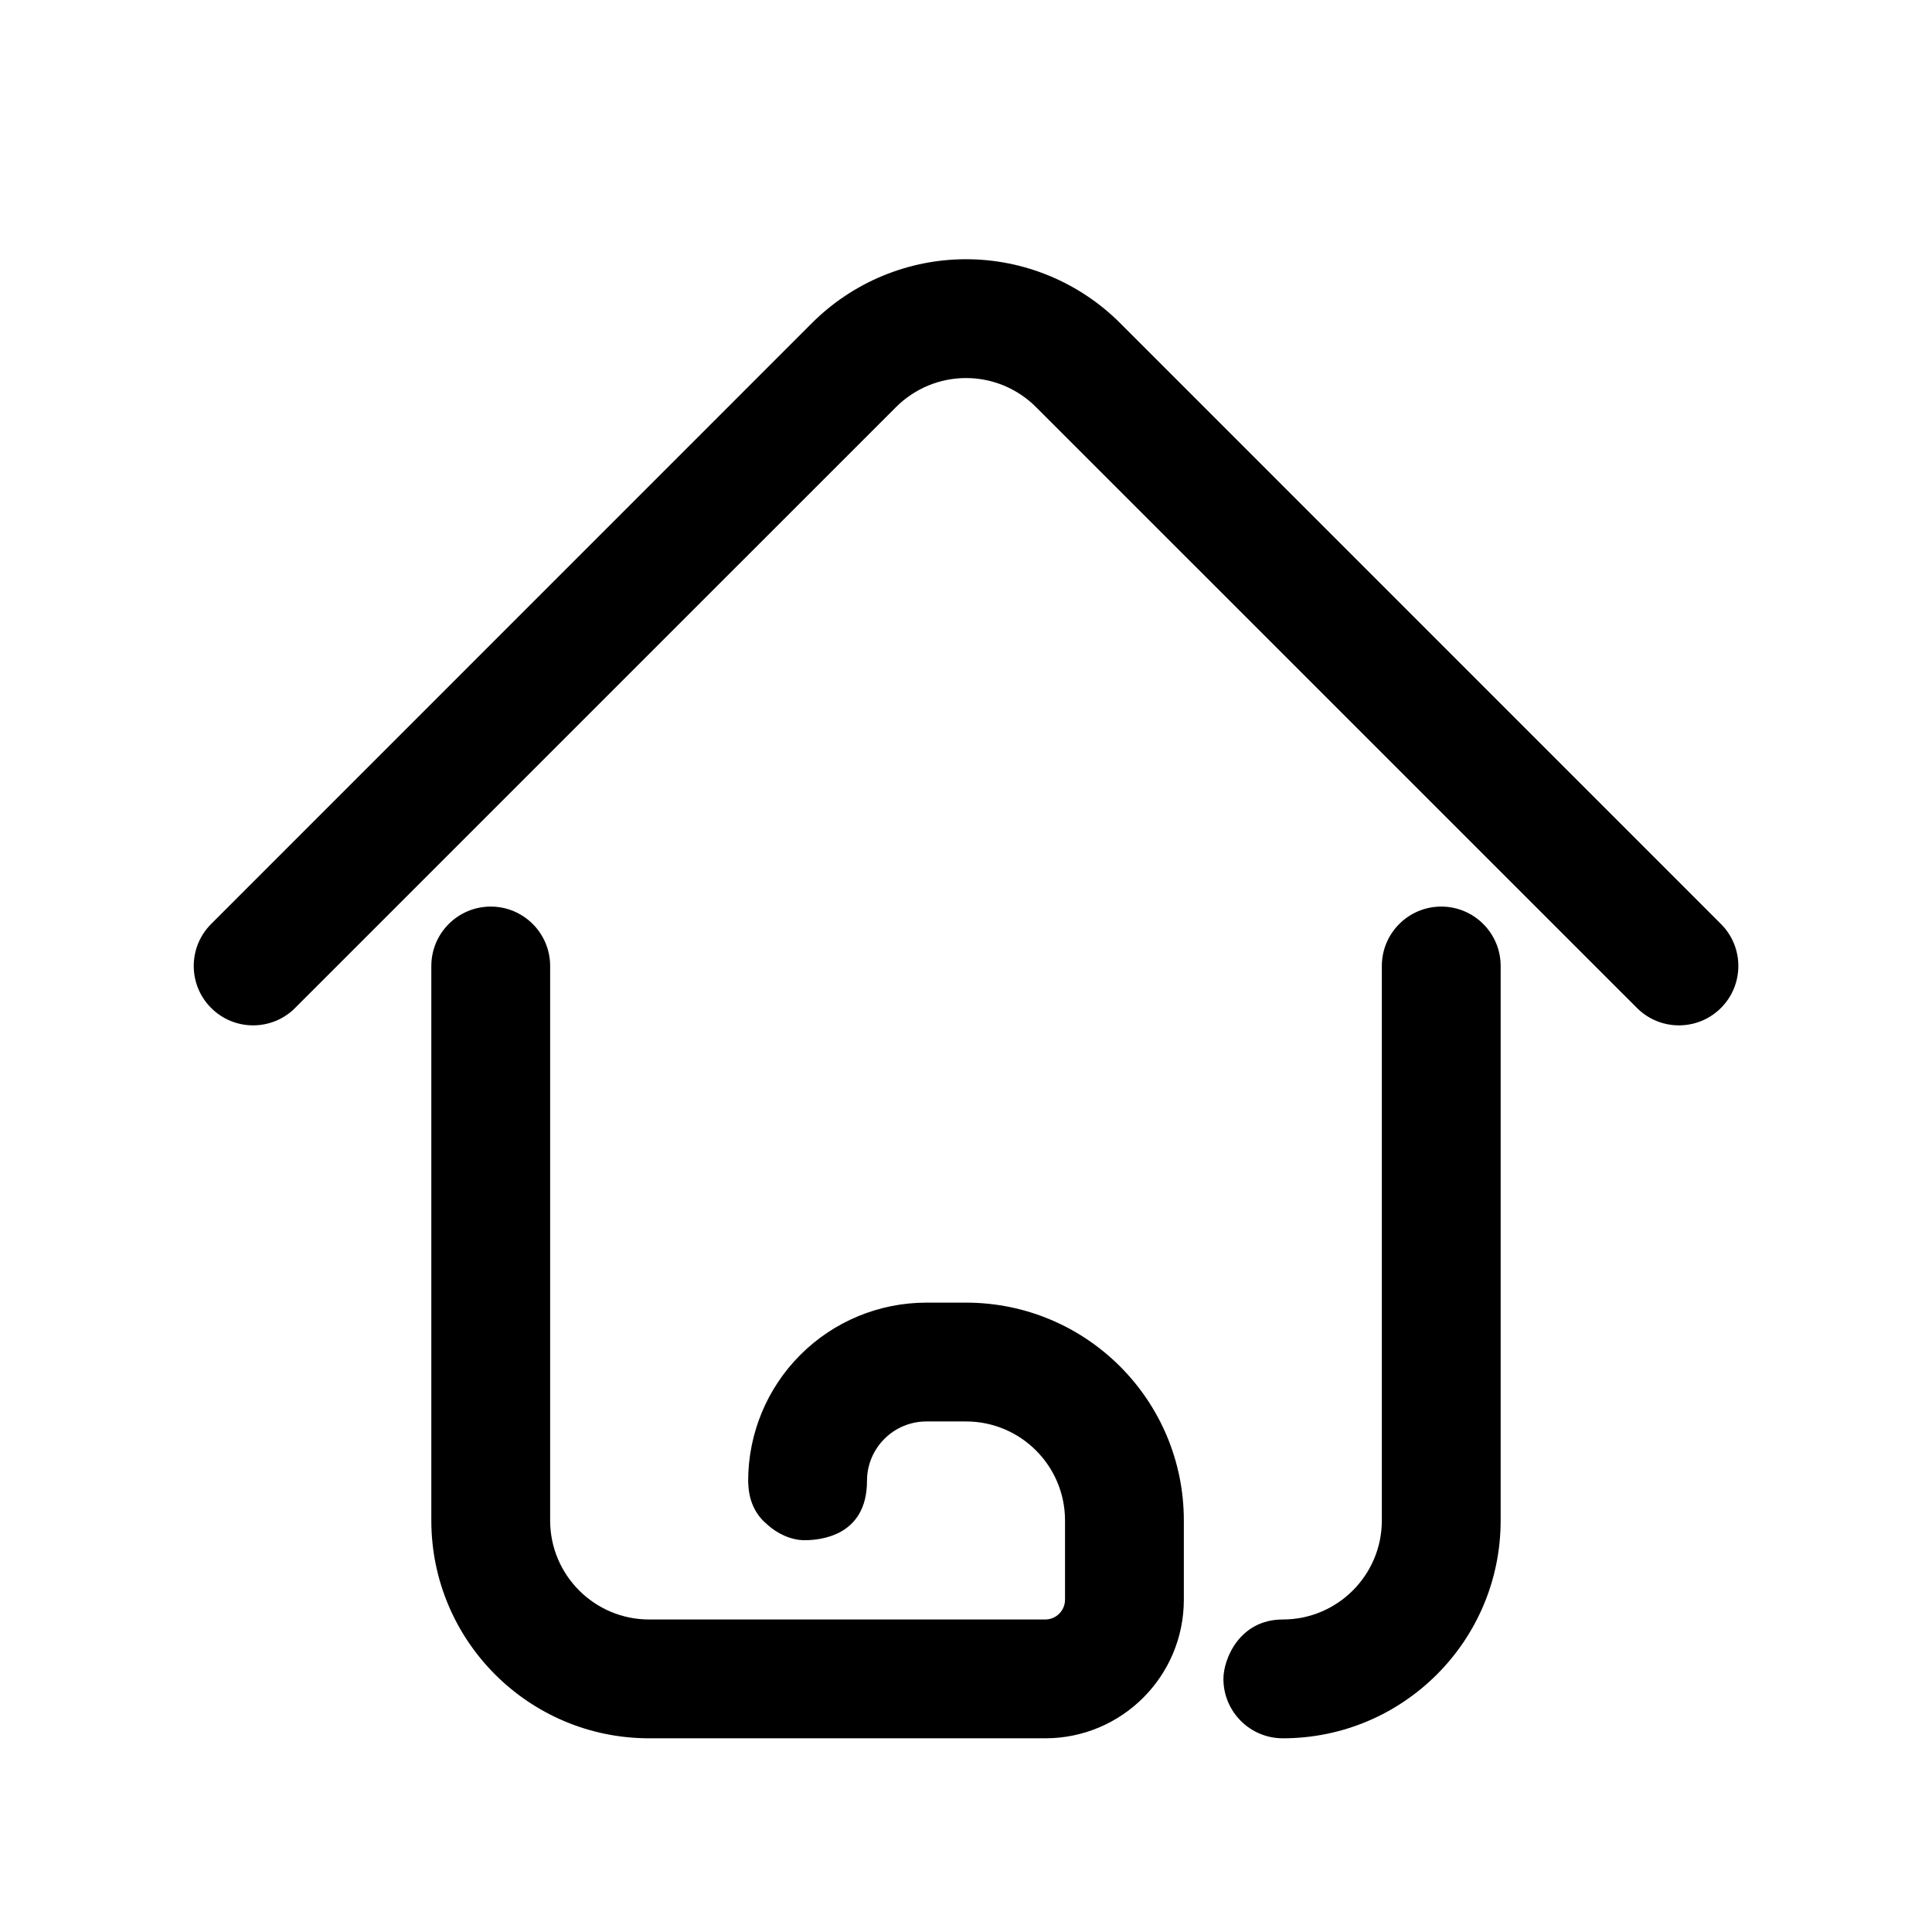
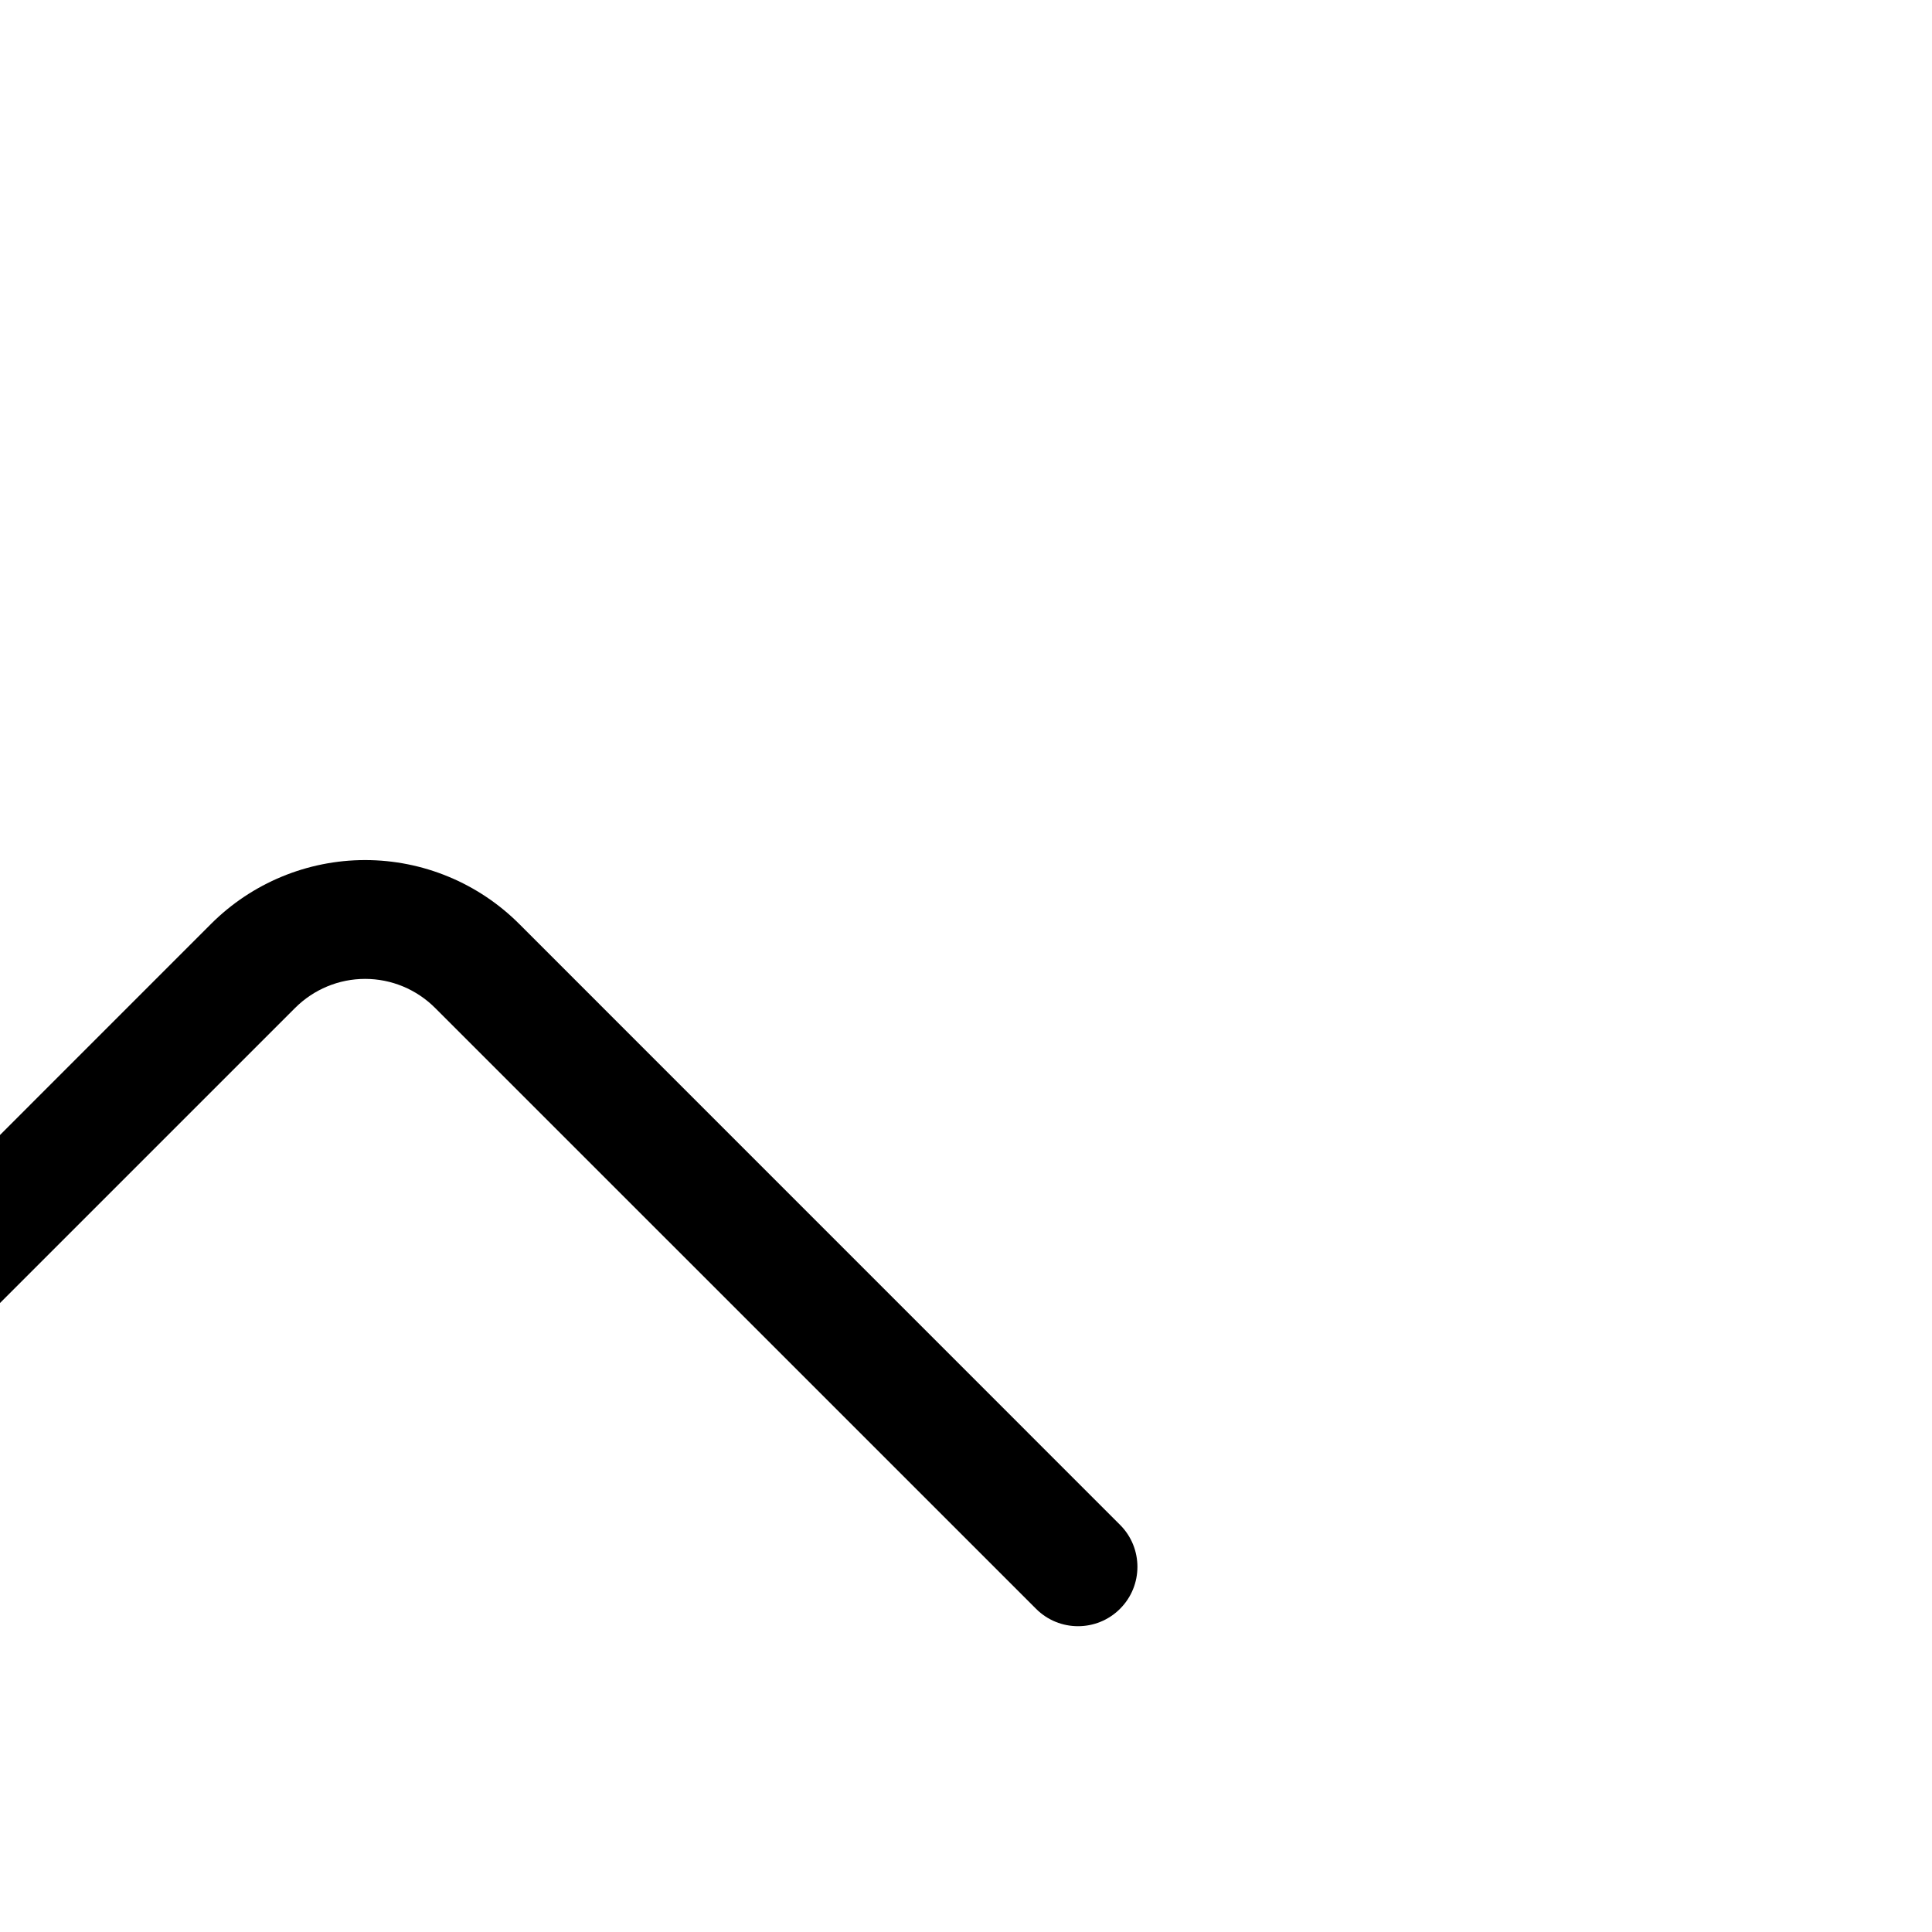
<svg xmlns="http://www.w3.org/2000/svg" fill="#000000" width="800px" height="800px" version="1.1" viewBox="144 144 512 512">
  <g fill-rule="evenodd">
-     <path d="m222.2 411.12s106.05-106.05 159.25-159.23c4.934-4.934 11.586-7.703 18.559-7.703 6.969 0 13.621 2.769 18.555 7.703 53.195 53.176 159.25 159.23 159.25 159.23 6.129 6.148 16.121 6.148 22.254 0 6.148-6.129 6.148-16.121 0-22.254 0 0-106.05-106.05-159.23-159.25-10.832-10.828-25.527-16.918-40.828-16.918-15.305 0-30 6.09-40.832 16.918-53.172 53.195-159.22 159.25-159.22 159.25-6.152 6.133-6.152 16.125 0 22.254 6.129 6.148 16.121 6.148 22.25 0z" />
-     <path d="m357.2 552.17c3.57 0 16.562-0.758 16.562-15.727 0-4.176 1.66-8.184 4.617-11.125 2.941-2.961 6.949-4.617 11.129-4.617h10.496c14.484 0 26.238 11.754 26.238 26.238v20.992c0 2.898-2.352 5.25-5.246 5.25h-104.96c-14.484 0-26.242-11.758-26.242-26.242v-146.94c0-8.691-7.051-15.746-15.742-15.746s-15.746 7.055-15.746 15.746v146.94c0 31.887 25.844 57.73 57.73 57.73h104.96c20.277 0 36.734-16.438 36.734-36.738v-20.992c0-31.887-25.84-57.727-57.727-57.727h-10.496c-12.535 0-24.543 4.977-33.398 13.832-8.859 8.859-13.836 20.867-13.836 33.398l0.023 0.82 0.02 0.148c0.23 5.098 2.394 8.438 5.059 10.641 2.625 2.394 6.277 4.117 9.824 4.117z" />
-     <path d="m483.96 573.18c-11.5 0-15.742 10.496-15.742 15.742 0 8.691 7.055 15.746 15.742 15.746 31.891 0 57.73-25.844 57.73-57.73v-146.94c0-8.691-7.055-15.746-15.746-15.746-8.688 0-15.742 7.055-15.742 15.746v146.94c0 14.484-11.754 26.242-26.242 26.242z" />
+     <path d="m222.2 411.12c4.934-4.934 11.586-7.703 18.559-7.703 6.969 0 13.621 2.769 18.555 7.703 53.195 53.176 159.25 159.23 159.25 159.23 6.129 6.148 16.121 6.148 22.254 0 6.148-6.129 6.148-16.121 0-22.254 0 0-106.05-106.05-159.23-159.25-10.832-10.828-25.527-16.918-40.828-16.918-15.305 0-30 6.09-40.832 16.918-53.172 53.195-159.22 159.25-159.22 159.25-6.152 6.133-6.152 16.125 0 22.254 6.129 6.148 16.121 6.148 22.25 0z" />
  </g>
</svg>